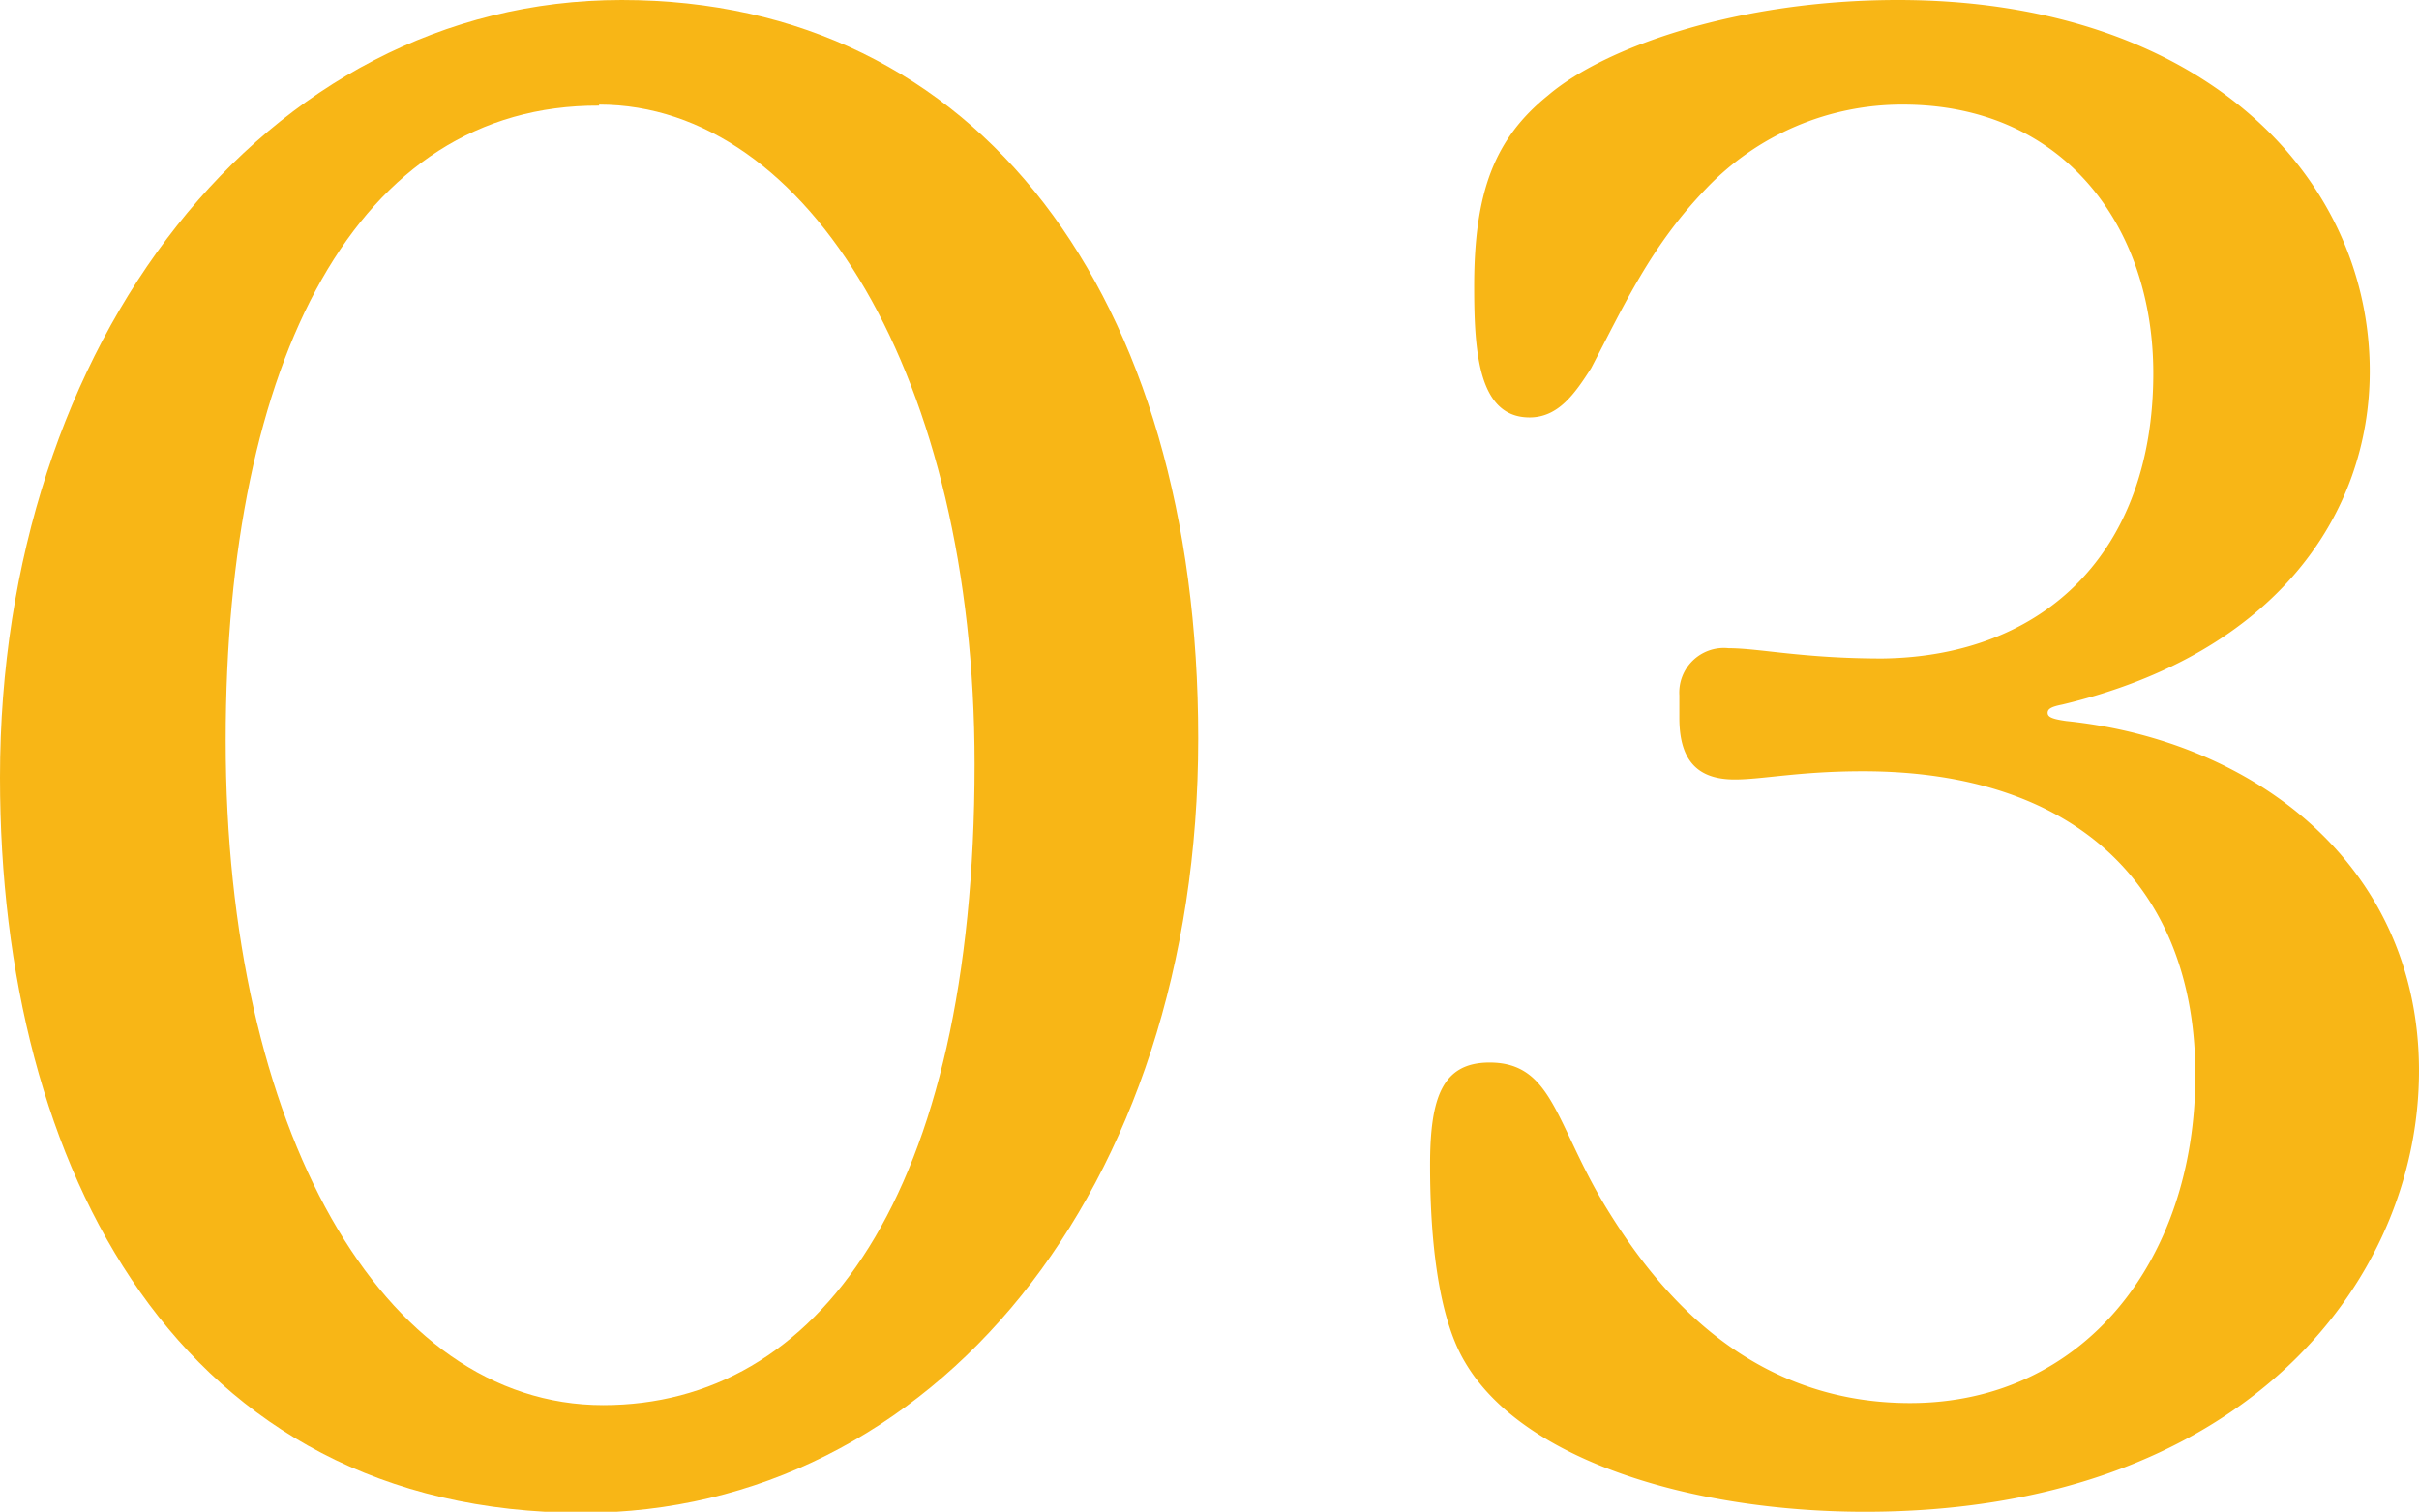
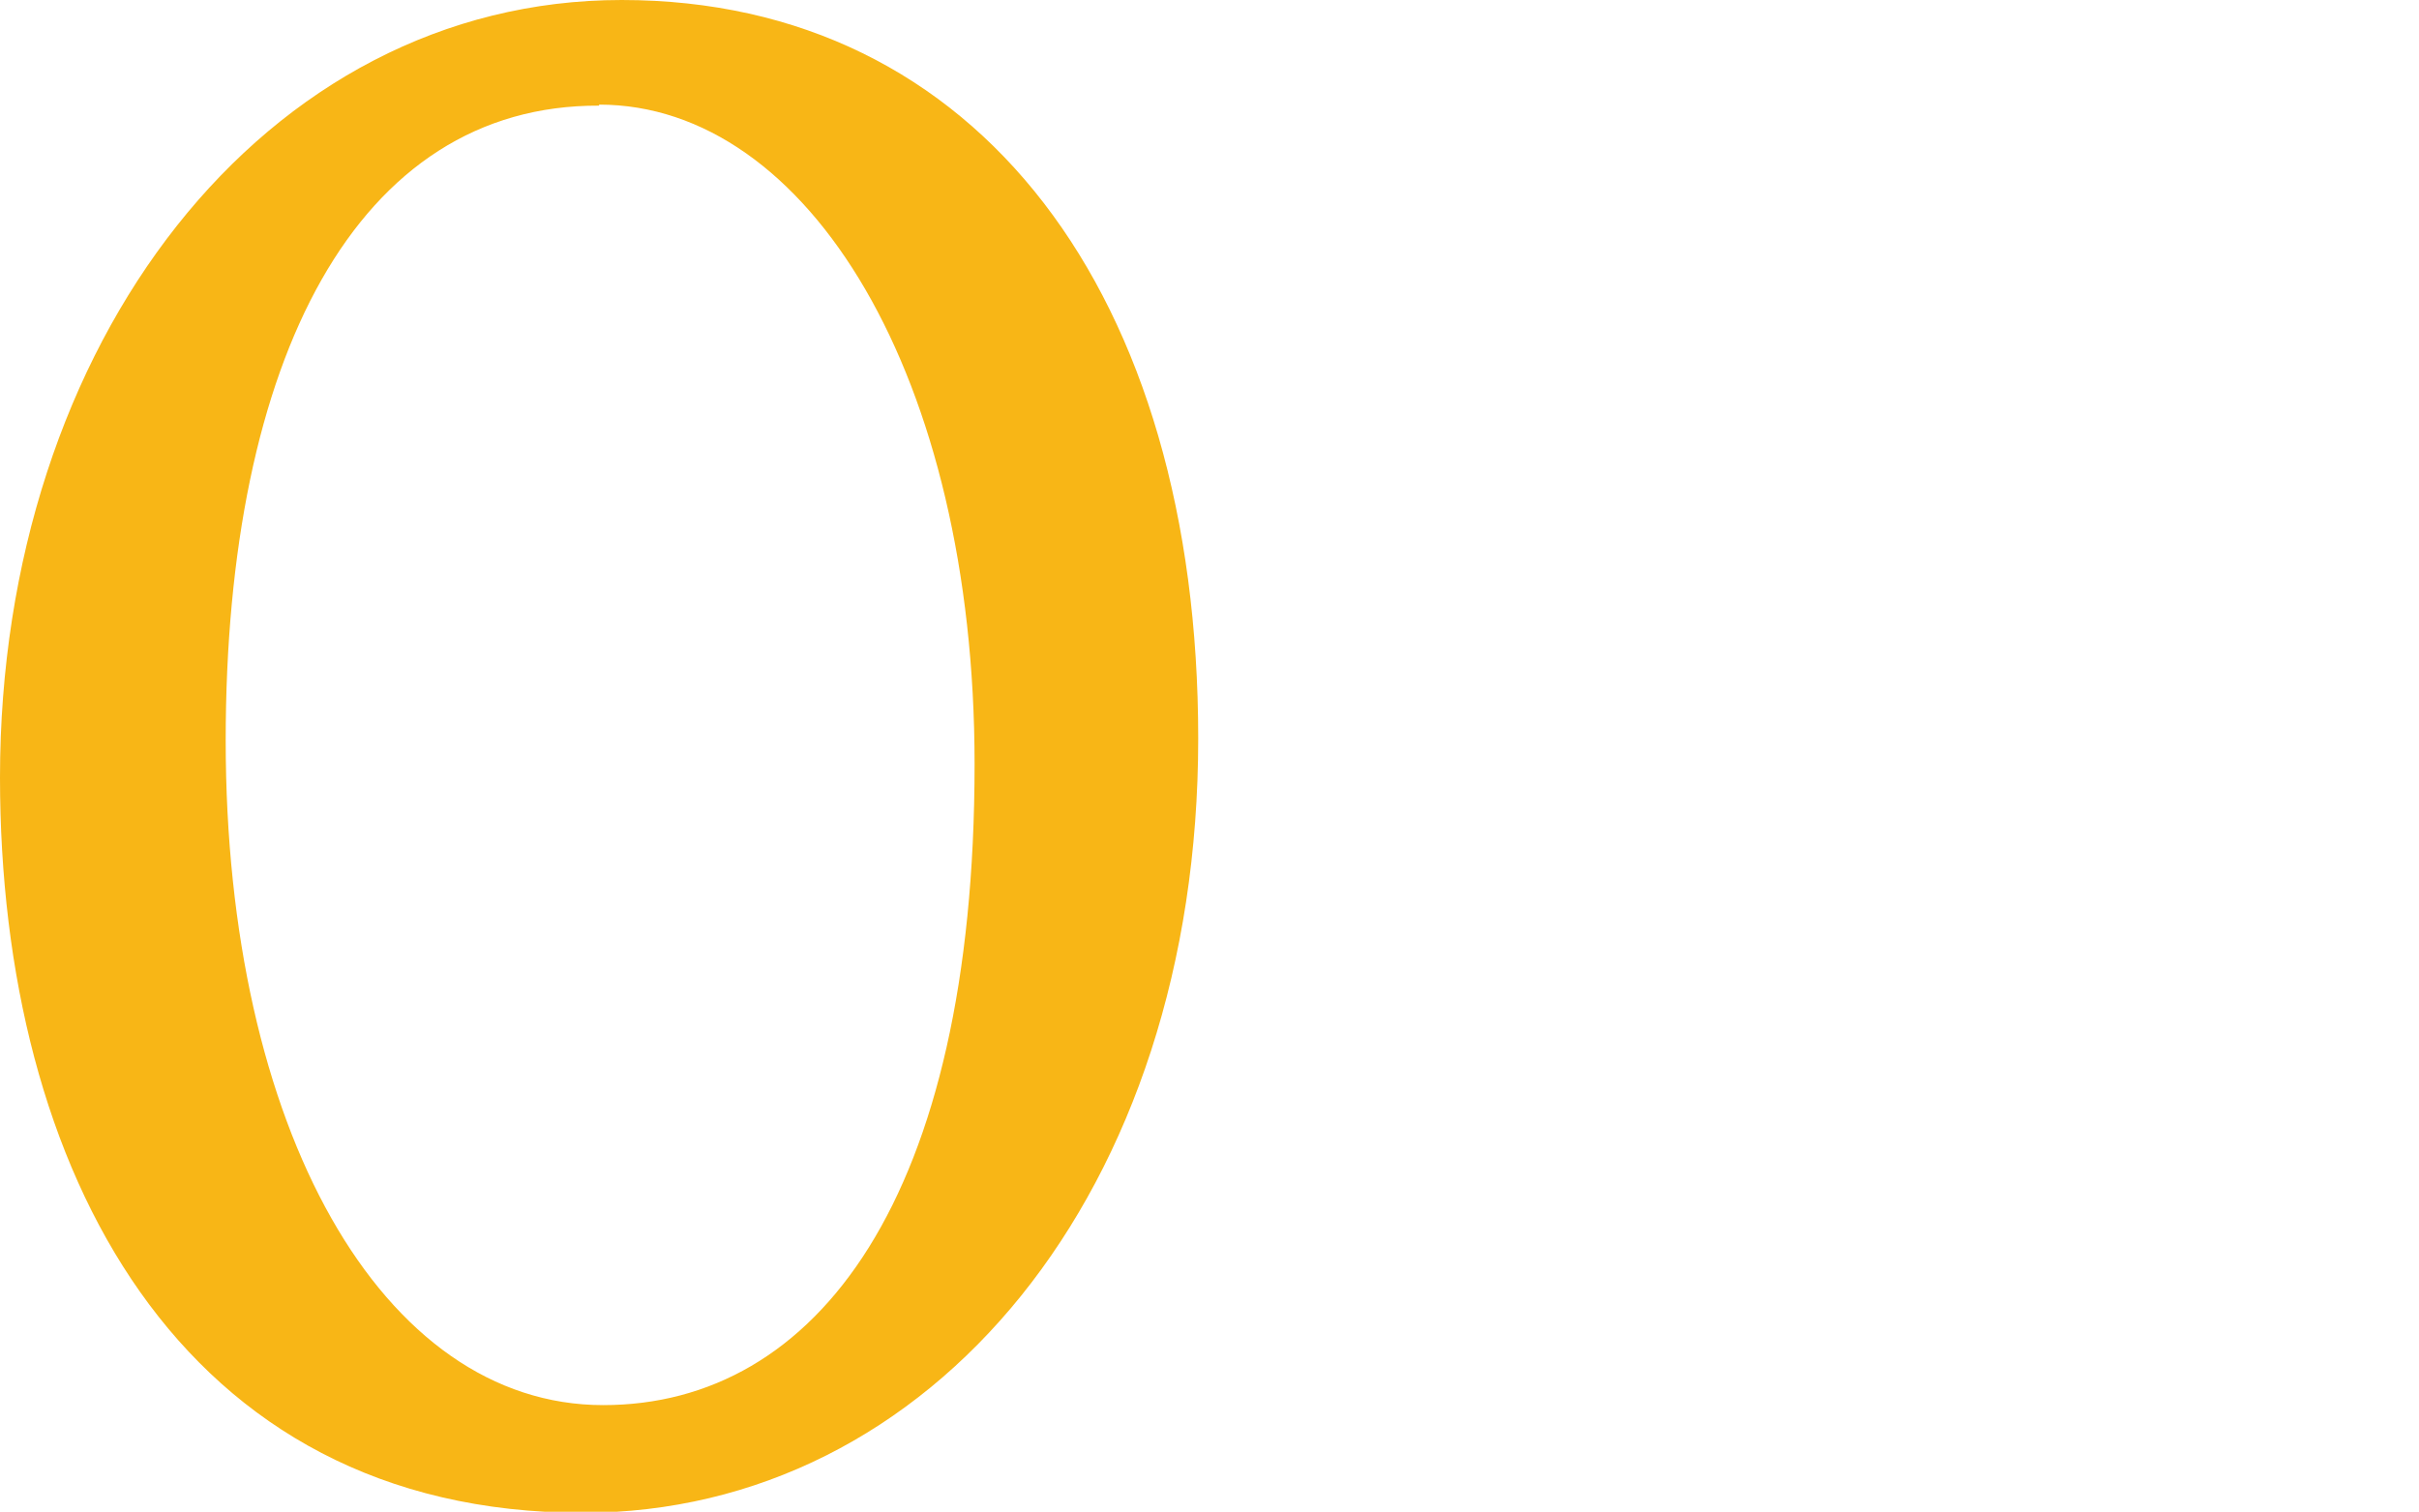
<svg xmlns="http://www.w3.org/2000/svg" viewBox="0 0 94.32 58.96">
  <defs>
    <style>.cls-1{fill:#f8b616;}</style>
  </defs>
  <g id="レイヤー_2" data-name="レイヤー 2">
    <g id="Design">
      <path class="cls-1" d="M22.72,59C7,59,0,45.6,0,30.32,0,13.36,10.32,0,24.24,0S46.72,11.52,46.72,28.8C46.72,46.48,36.32,59,22.72,59Zm.64-54.88C13.92,4.08,8.8,14,8.8,28.88,8.8,44,14.88,54.8,23.52,54.8c8.32,0,14.48-8.08,14.48-25C38,14.72,31.52,4.08,23.36,4.08Z" />
-       <path class="cls-1" d="M94.32,41.76c0,8.32-7,17.2-21.6,17.2-6.72,0-13.36-2-15.6-5.84-1.2-2-1.36-5.6-1.36-7.68,0-2.64.48-4,2.32-4,2.48,0,2.56,2.4,4.56,5.68,1.84,3,5.36,7.6,11.84,7.6,6.72,0,11.12-5.52,11.12-12.8S81,30.08,72.64,30.08c-2.48,0-3.92.32-5,.32-1.36,0-2.16-.64-2.16-2.4v-.88a1.74,1.74,0,0,1,1.92-1.84c1.2,0,2.88.4,6,.4,6.32-.08,10.56-4.16,10.56-11.12,0-5.76-3.52-10.48-9.76-10.48a10.55,10.55,0,0,0-7.68,3.28c-2.16,2.24-3.2,4.56-4.48,7-.64,1-1.28,1.92-2.4,1.92-2,0-2.16-2.56-2.16-5.12,0-3.68.8-5.76,2.88-7.44C62.56,1.84,67.76,0,74,0,85.76,0,92.4,6.8,92.4,14.48c0,5.52-3.6,11-12,13-.4.08-.56.16-.56.32s.16.24.72.32C87.92,28.88,94.32,33.76,94.32,41.76Z" />
    </g>
  </g>
</svg>